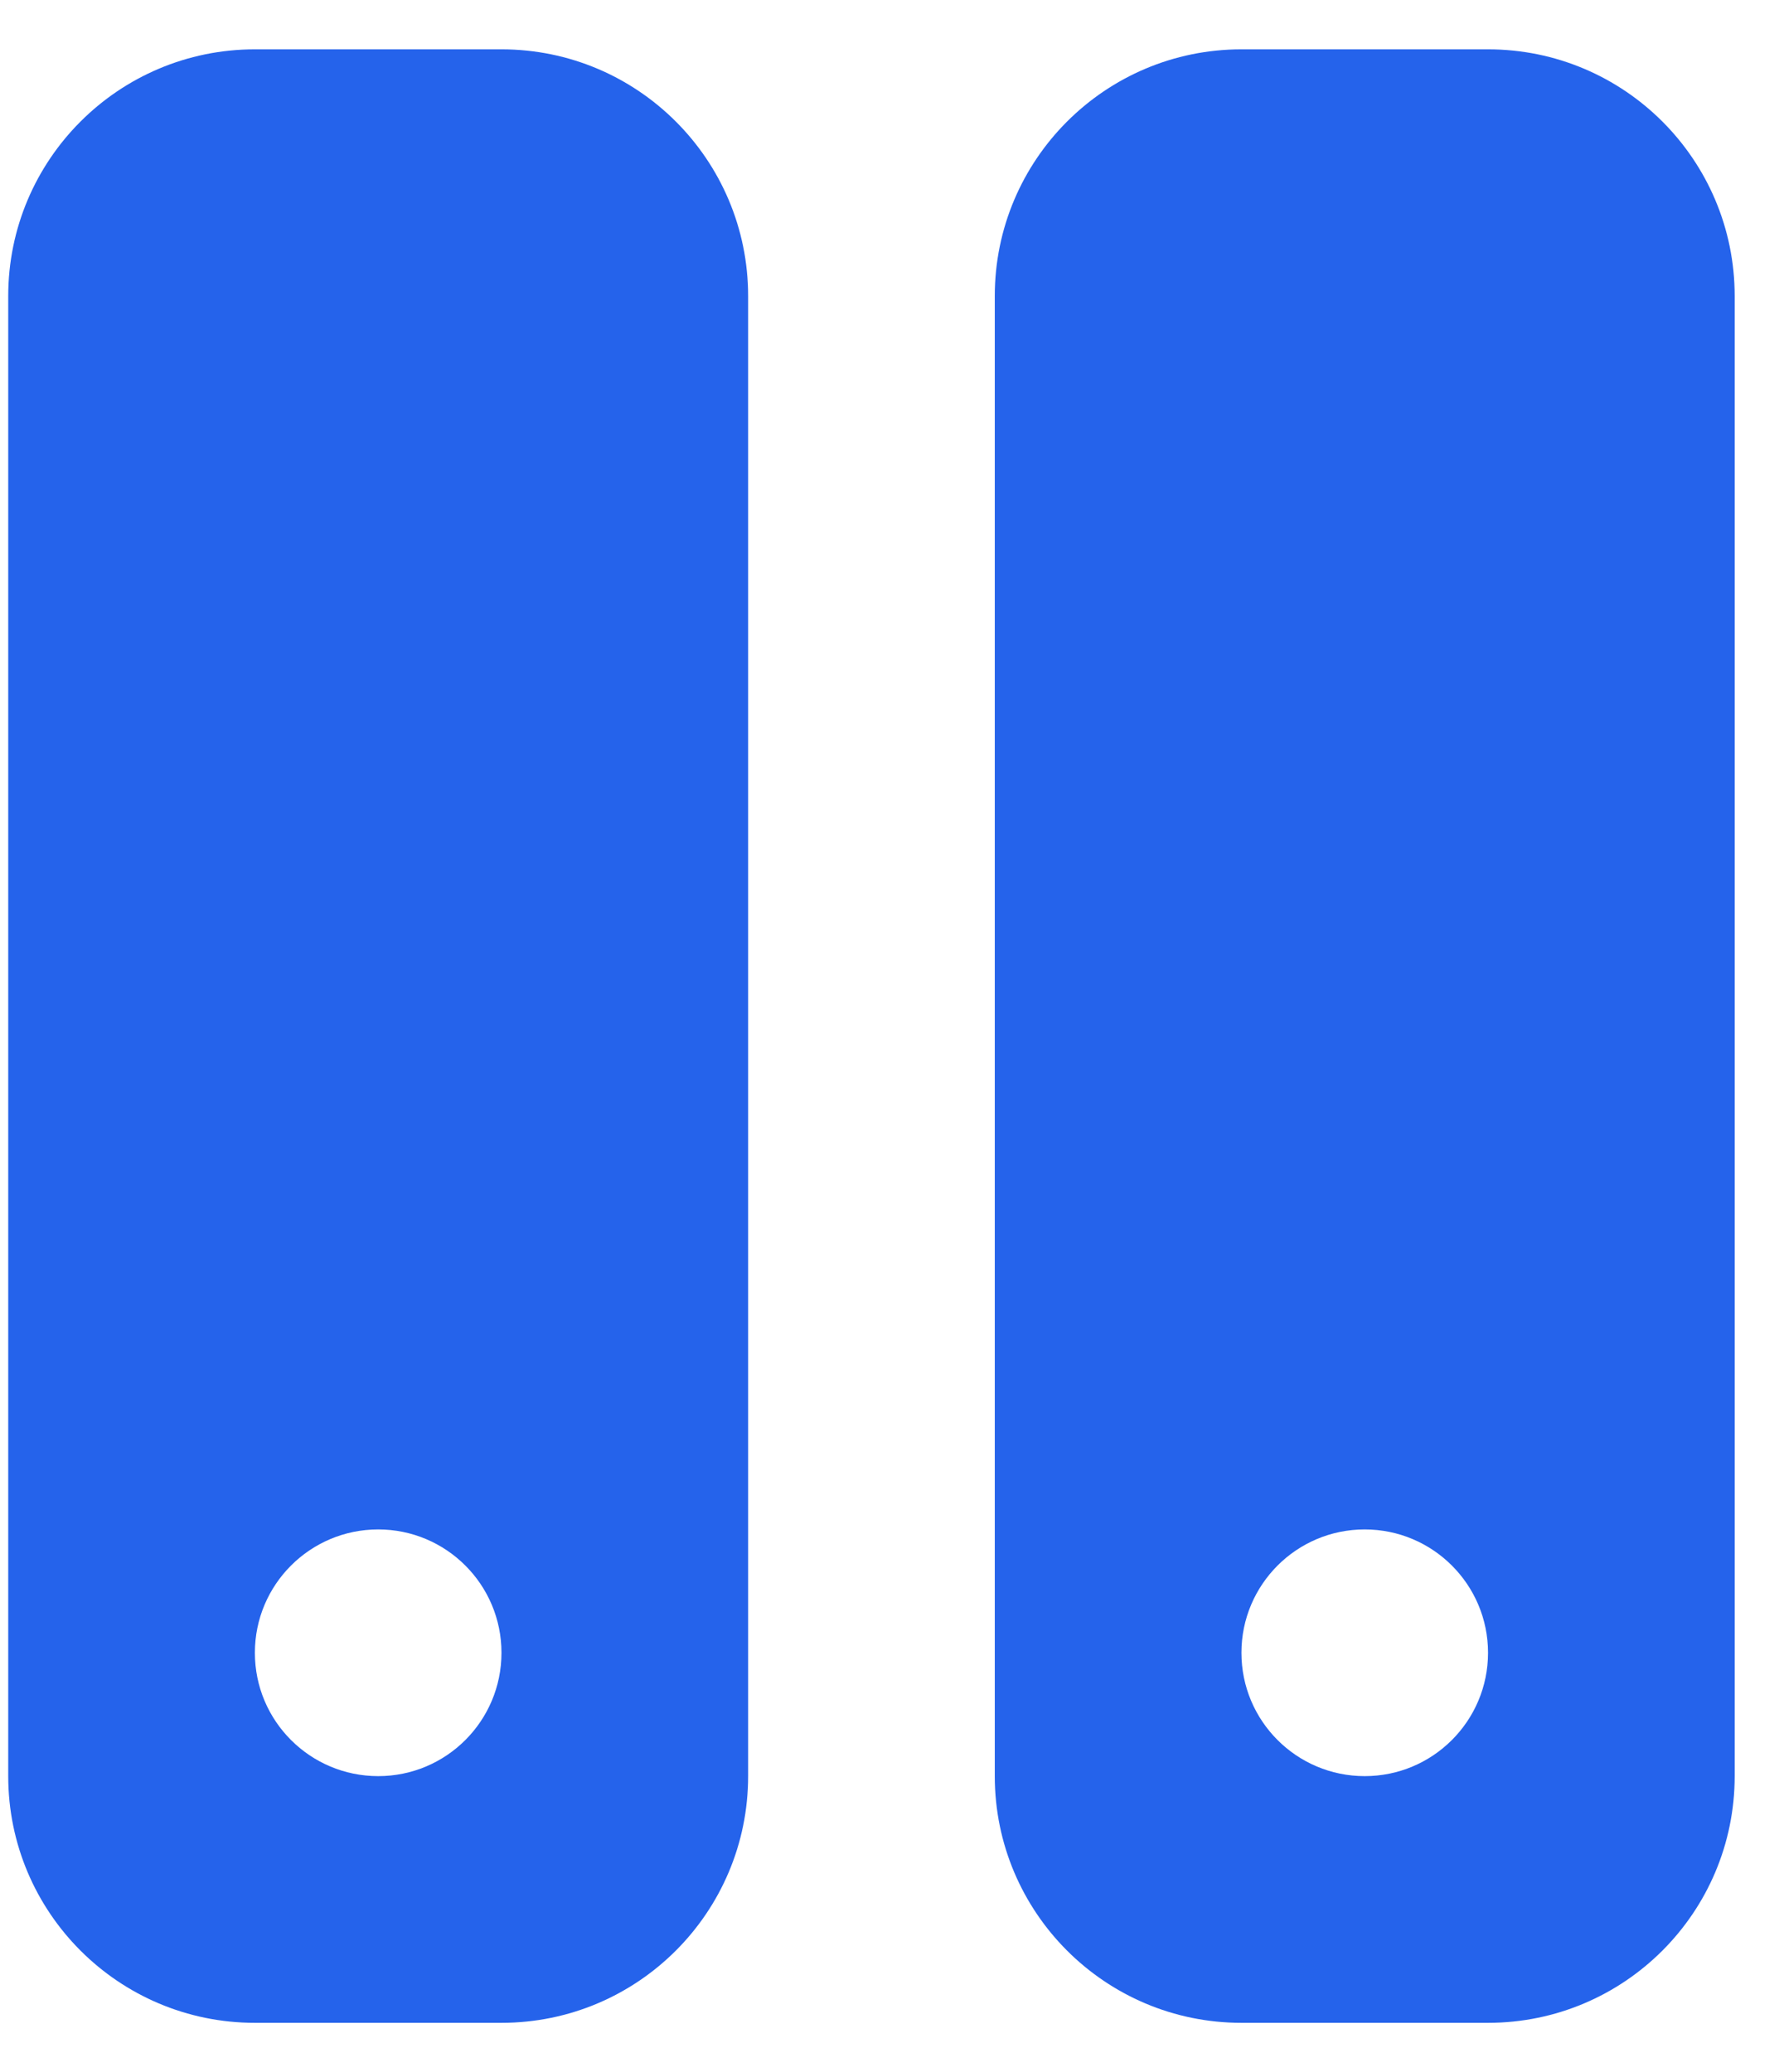
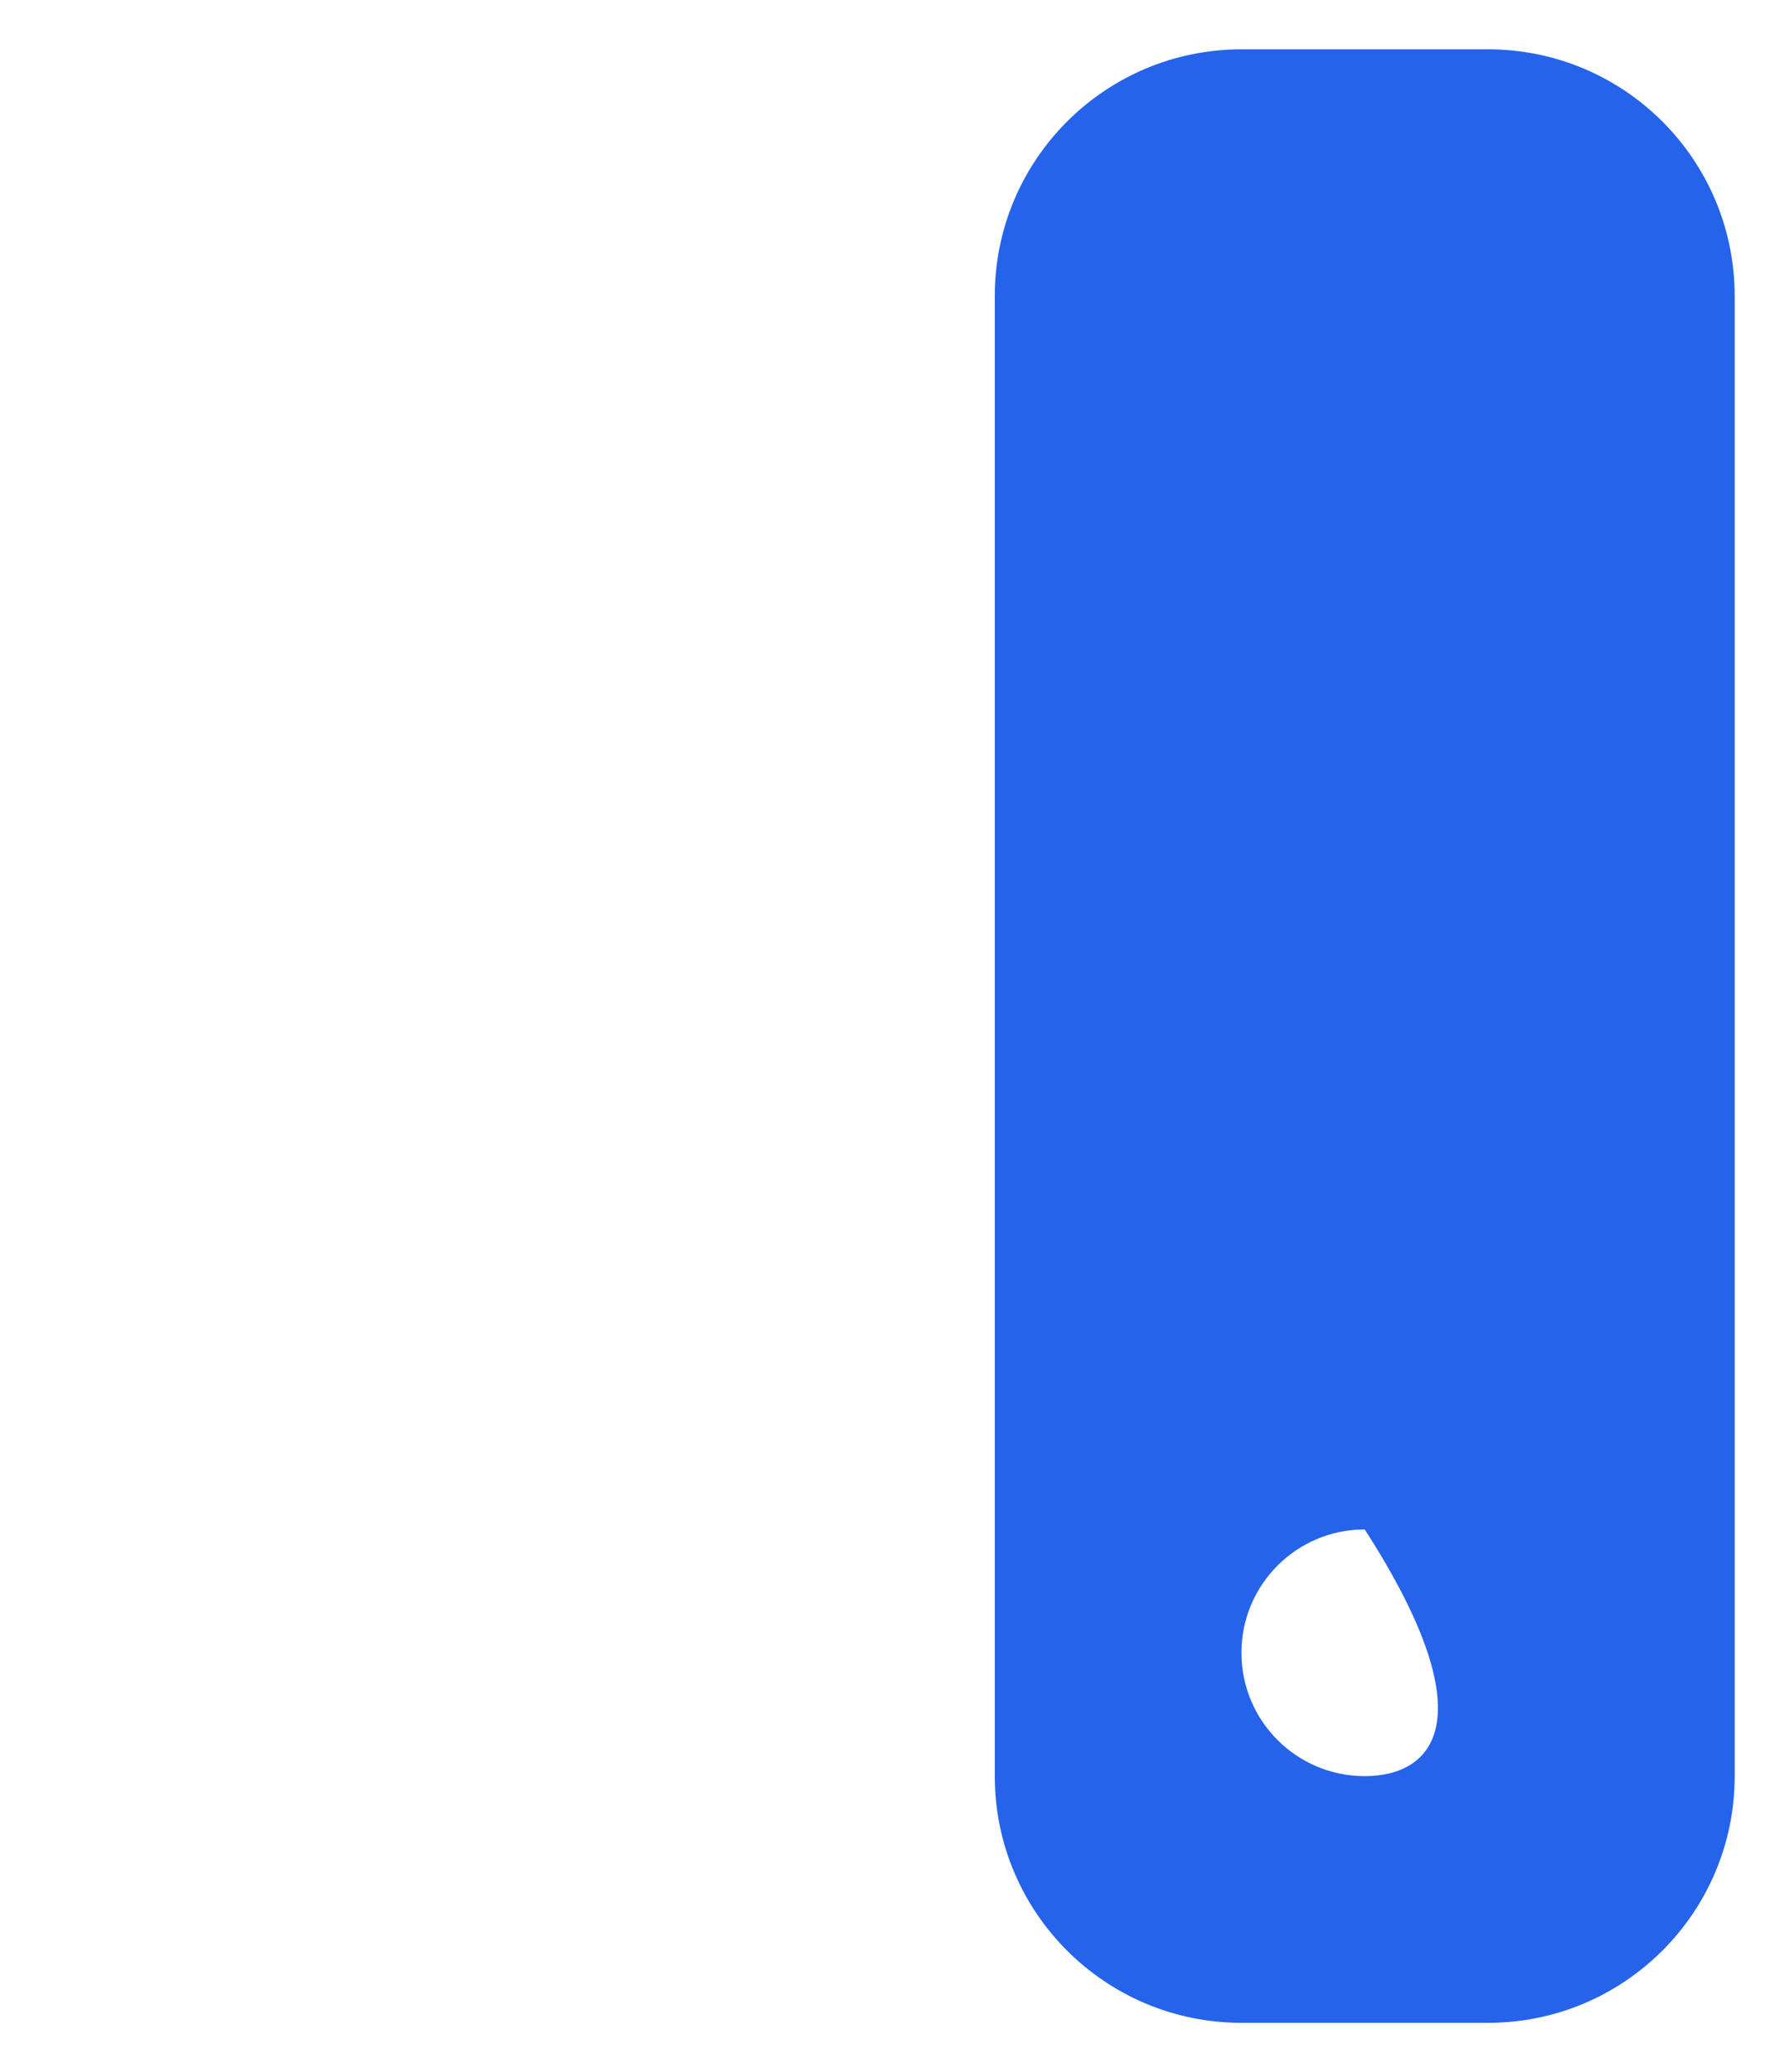
<svg xmlns="http://www.w3.org/2000/svg" width="31px" height="36px" viewBox="0 0 31 36" version="1.1">
  <title>7122457_server_icon</title>
  <g id="页面-1" stroke="none" stroke-width="1" fill="none" fill-rule="evenodd">
    <g id="7122457_server_icon" transform="translate(15.143, 18) rotate(90) translate(-15.143, -18)translate(-2, 3)" fill="#2563EB">
-       <path d="M0,4.286 C0,1.919 1.919,0 4.286,0 L30,0 C32.367,0 34.286,1.919 34.286,4.286 L34.286,8.571 C34.286,10.938 32.367,12.857 30,12.857 L4.286,12.857 C1.919,12.857 0,10.938 0,8.571 L0,4.286 Z M30,6.429 C30,7.612 29.041,8.571 27.857,8.571 C26.674,8.571 25.714,7.612 25.714,6.429 C25.714,5.245 26.674,4.286 27.857,4.286 C29.041,4.286 30,5.245 30,6.429 Z" id="形状" />
-       <path d="M0,21.429 C0,19.062 1.919,17.143 4.286,17.143 L30,17.143 C32.367,17.143 34.286,19.062 34.286,21.429 L34.286,25.714 C34.286,28.081 32.367,30 30,30 L4.286,30 C1.919,30 0,28.081 0,25.714 L0,21.429 Z M30,23.571 C30,24.755 29.041,25.714 27.857,25.714 C26.674,25.714 25.714,24.755 25.714,23.571 C25.714,22.388 26.674,21.429 27.857,21.429 C29.041,21.429 30,22.388 30,23.571 Z" id="形状" />
+       <path d="M0,4.286 C0,1.919 1.919,0 4.286,0 L30,0 C32.367,0 34.286,1.919 34.286,4.286 L34.286,8.571 C34.286,10.938 32.367,12.857 30,12.857 L4.286,12.857 C1.919,12.857 0,10.938 0,8.571 L0,4.286 Z M30,6.429 C30,7.612 29.041,8.571 27.857,8.571 C26.674,8.571 25.714,7.612 25.714,6.429 C29.041,4.286 30,5.245 30,6.429 Z" id="形状" />
    </g>
  </g>
</svg>